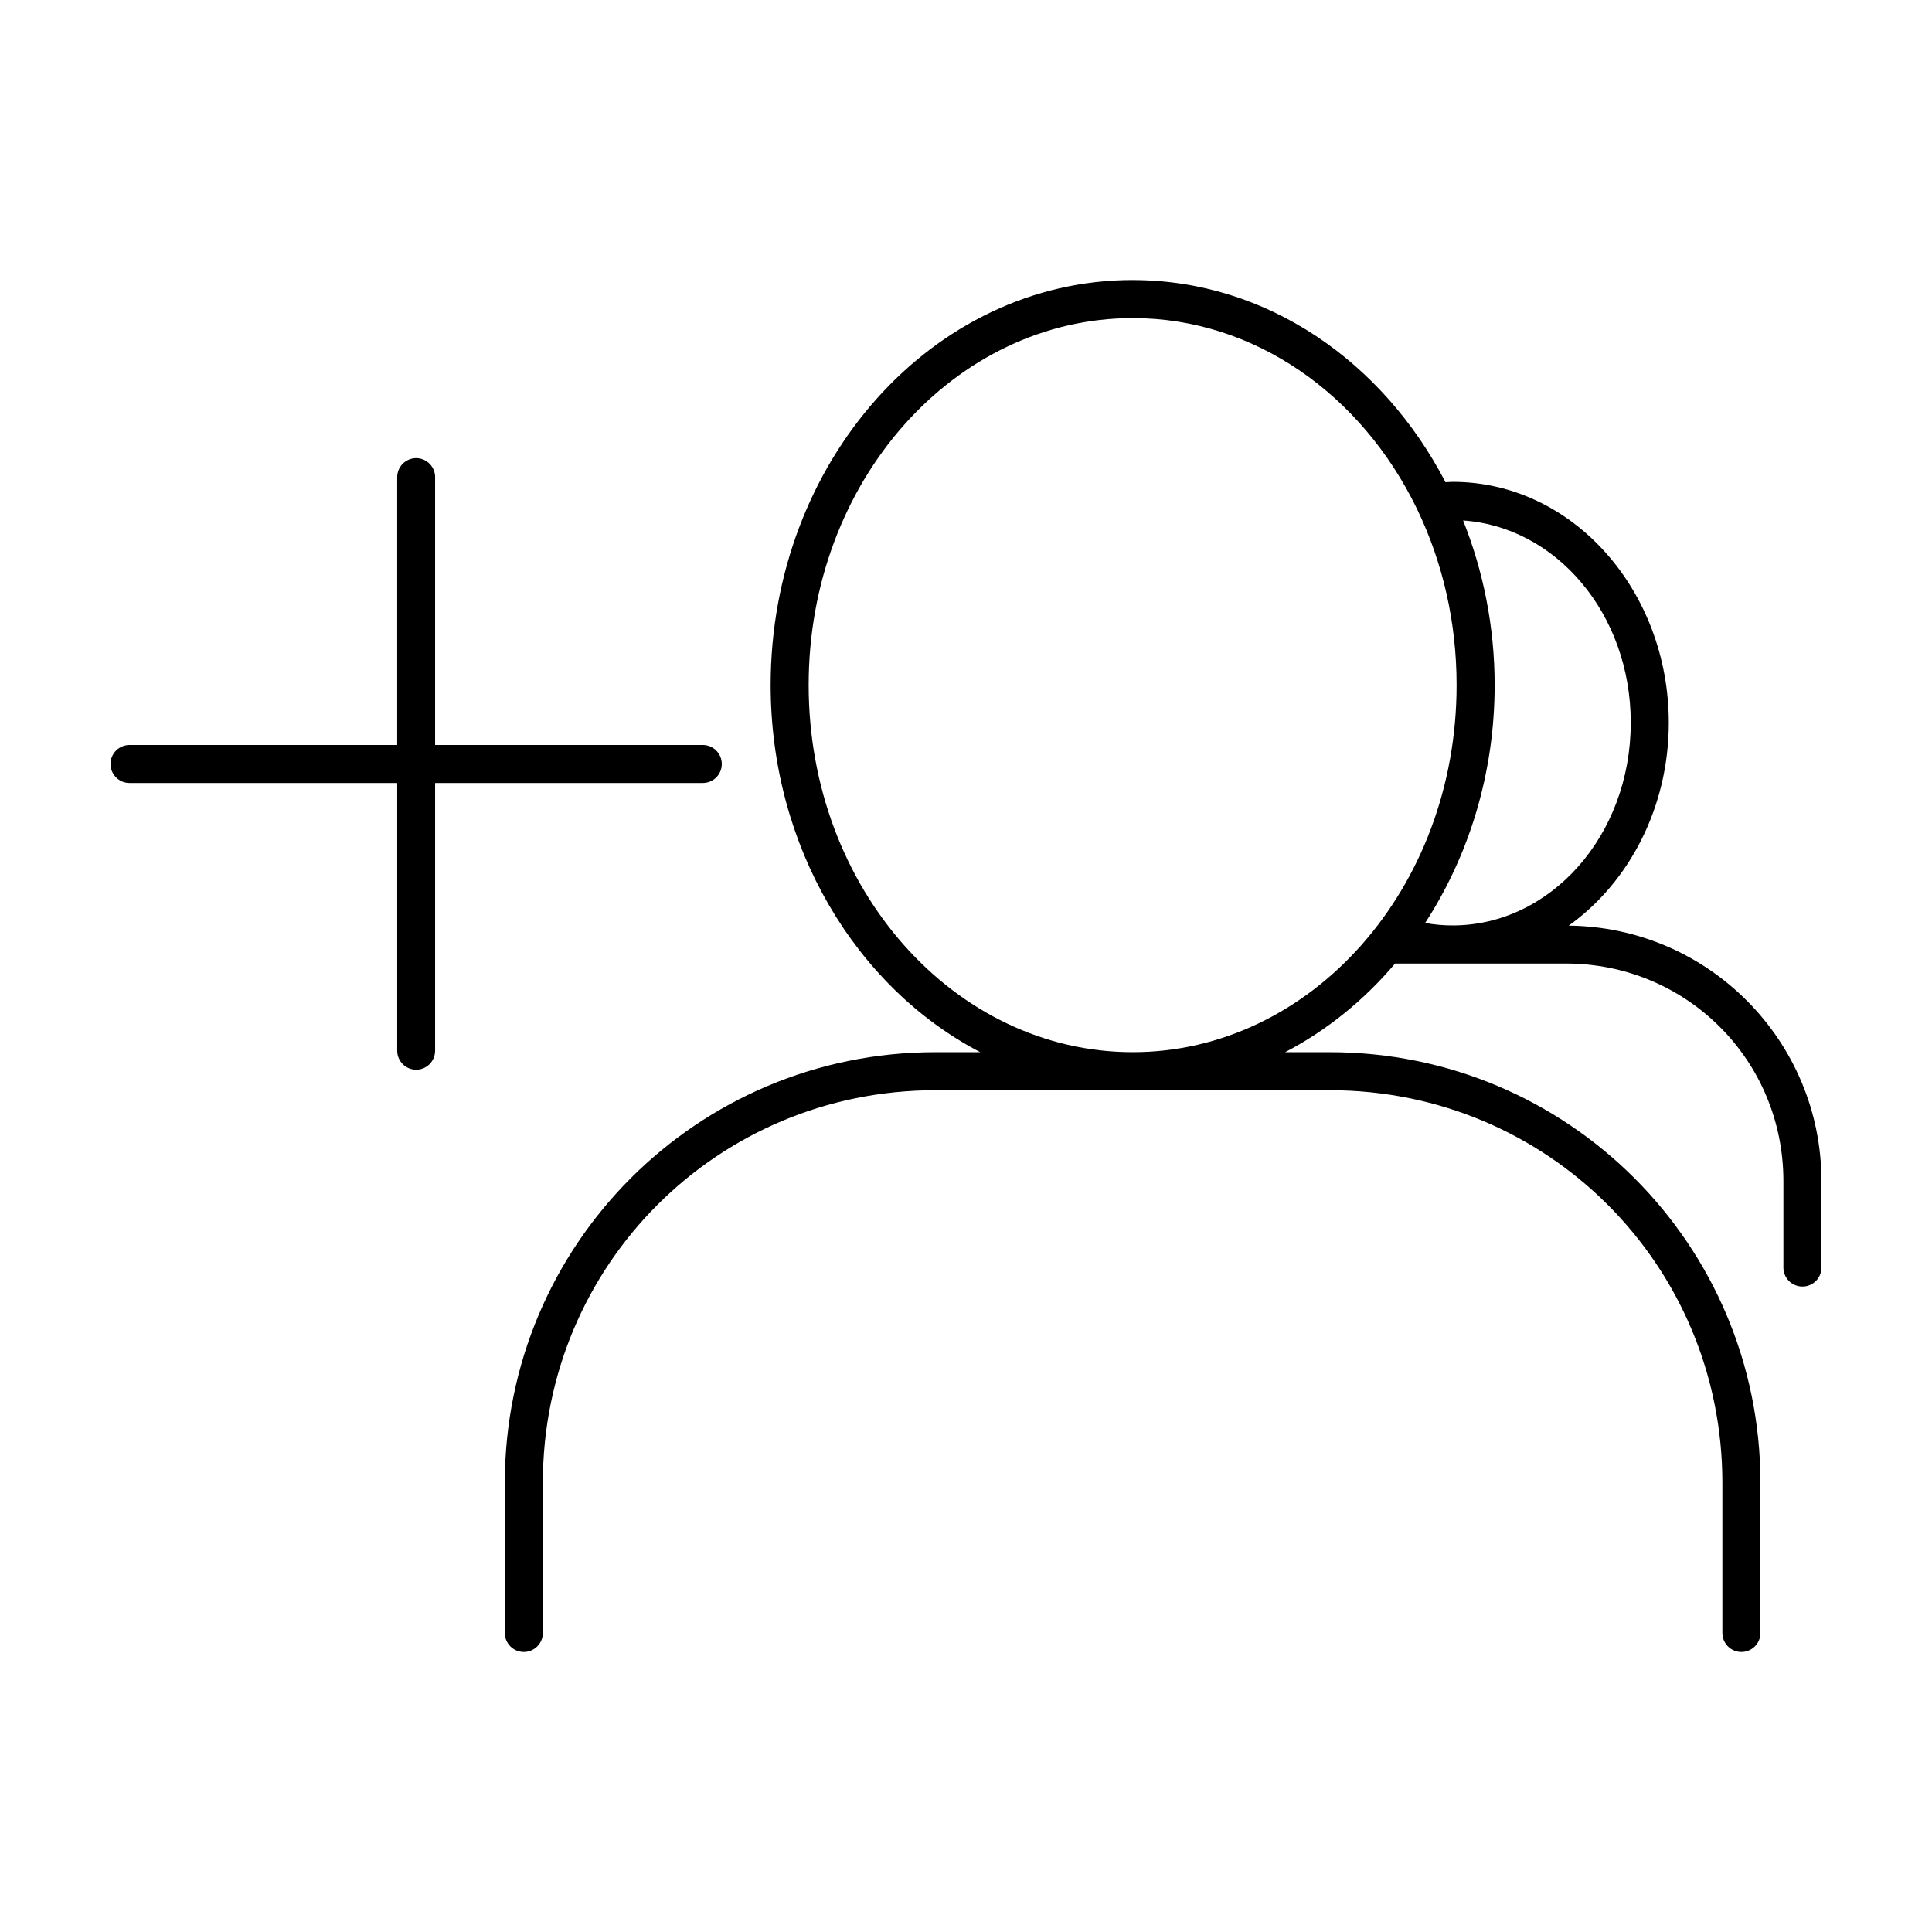
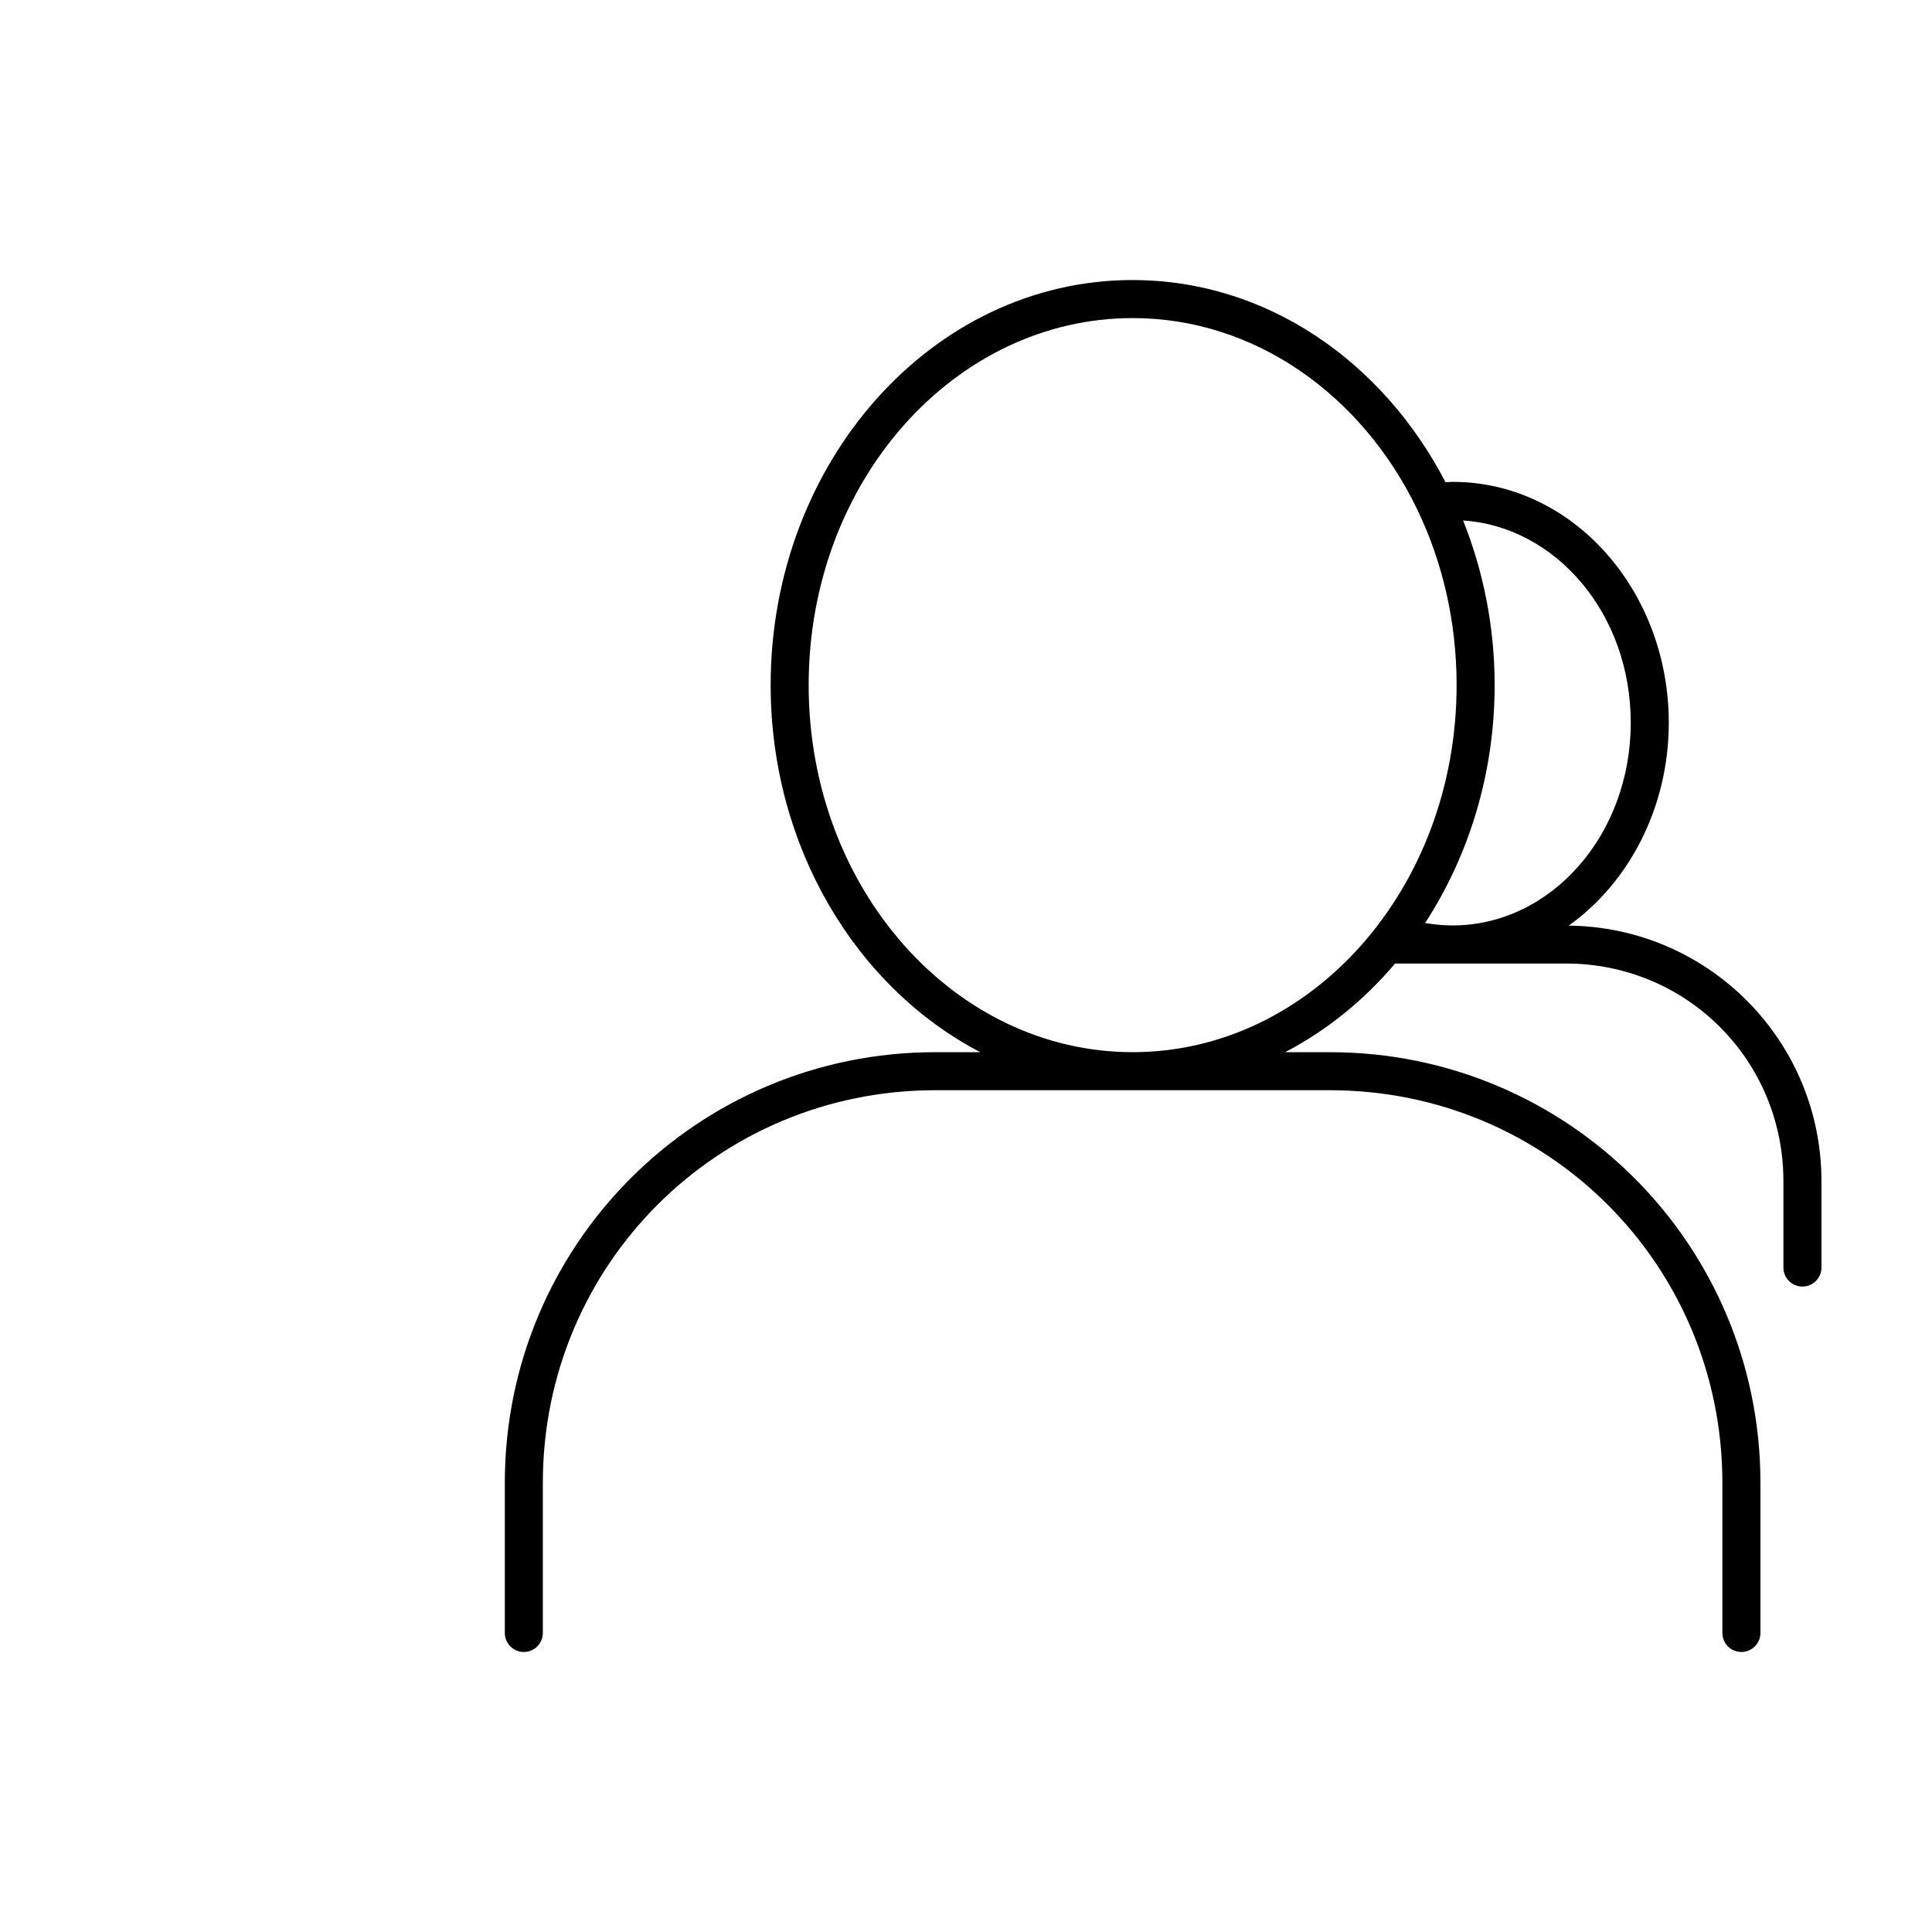
<svg xmlns="http://www.w3.org/2000/svg" fill="#000000" width="800px" height="800px" version="1.1" viewBox="144 144 512 512">
  <g>
    <path d="m444.18 218.21c-53.262 0-95.949 48.418-95.949 107.34 0 42.898 22.684 80.148 55.547 97.289h-11.887c-63.129 0-114.11 50.992-114.11 114.14v39.793c0.004 1.336 0.543 2.617 1.488 3.559 0.949 0.938 2.234 1.465 3.57 1.461 2.766-0.012 5.008-2.254 5.019-5.019v-39.793c0-57.75 46.309-104.06 104.03-104.06h104.54c57.719 0 104.02 46.309 104.02 104.06v39.793c0.004 1.336 0.543 2.617 1.488 3.559 0.949 0.938 2.234 1.465 3.57 1.461 2.769-0.008 5.016-2.25 5.027-5.019v-39.793c0-63.152-50.977-114.14-114.11-114.14h-11.855c11.027-5.754 20.895-13.746 29.145-23.496h45.266c32.023 0 57.645 25.641 57.645 57.684v22.867h-0.004c-0.004 1.344 0.527 2.633 1.48 3.582 0.953 0.953 2.246 1.48 3.59 1.473 1.336-0.004 2.613-0.539 3.555-1.488s1.469-2.231 1.461-3.566v-22.867c0-37.195-29.895-67.324-66.98-67.73 15.984-11.395 26.52-31.328 26.52-53.777 0-34.891-25.363-63.824-57.277-63.824-0.629 0-1.258 0.078-1.891 0.098-16.559-31.906-47.32-53.578-82.902-53.578zm0 10.086c32.316 0 60.664 20.301 75.297 50.488v0.004c0.078 0.191 0.164 0.379 0.266 0.559 6.543 13.711 10.273 29.426 10.273 46.199 0 54.078-38.699 97.289-85.836 97.289-47.133 0-85.875-43.211-85.875-97.289s38.738-97.25 85.875-97.25zm87.555 53.637c24.527 1.629 44.43 24.613 44.43 53.578 0 30.055-21.406 53.734-47.191 53.738-2.445 0-4.887-0.219-7.301-0.648 11.547-17.766 18.422-39.543 18.422-63.055 0-15.512-3.027-30.246-8.355-43.609z" />
-     <path d="m254.29 265.41c-1.34 0.004-2.621 0.539-3.566 1.488-0.941 0.949-1.469 2.234-1.465 3.57v70.957h-70.914c-1.34-0.004-2.621 0.52-3.57 1.461-0.949 0.941-1.484 2.223-1.488 3.559-0.008 1.344 0.523 2.633 1.477 3.582 0.949 0.949 2.238 1.48 3.582 1.473h70.914v70.93c-0.004 1.336 0.523 2.621 1.465 3.57 0.945 0.949 2.227 1.484 3.566 1.488 1.336-0.008 2.613-0.543 3.555-1.492 0.941-0.949 1.469-2.231 1.461-3.566v-70.93h70.918c1.344 0.008 2.633-0.523 3.582-1.473 0.949-0.949 1.48-2.238 1.477-3.582-0.004-1.336-0.543-2.617-1.488-3.559-0.949-0.941-2.234-1.465-3.57-1.461h-70.918v-70.957c0.008-1.336-0.52-2.621-1.461-3.566-0.941-0.949-2.219-1.484-3.555-1.492z" />
  </g>
</svg>